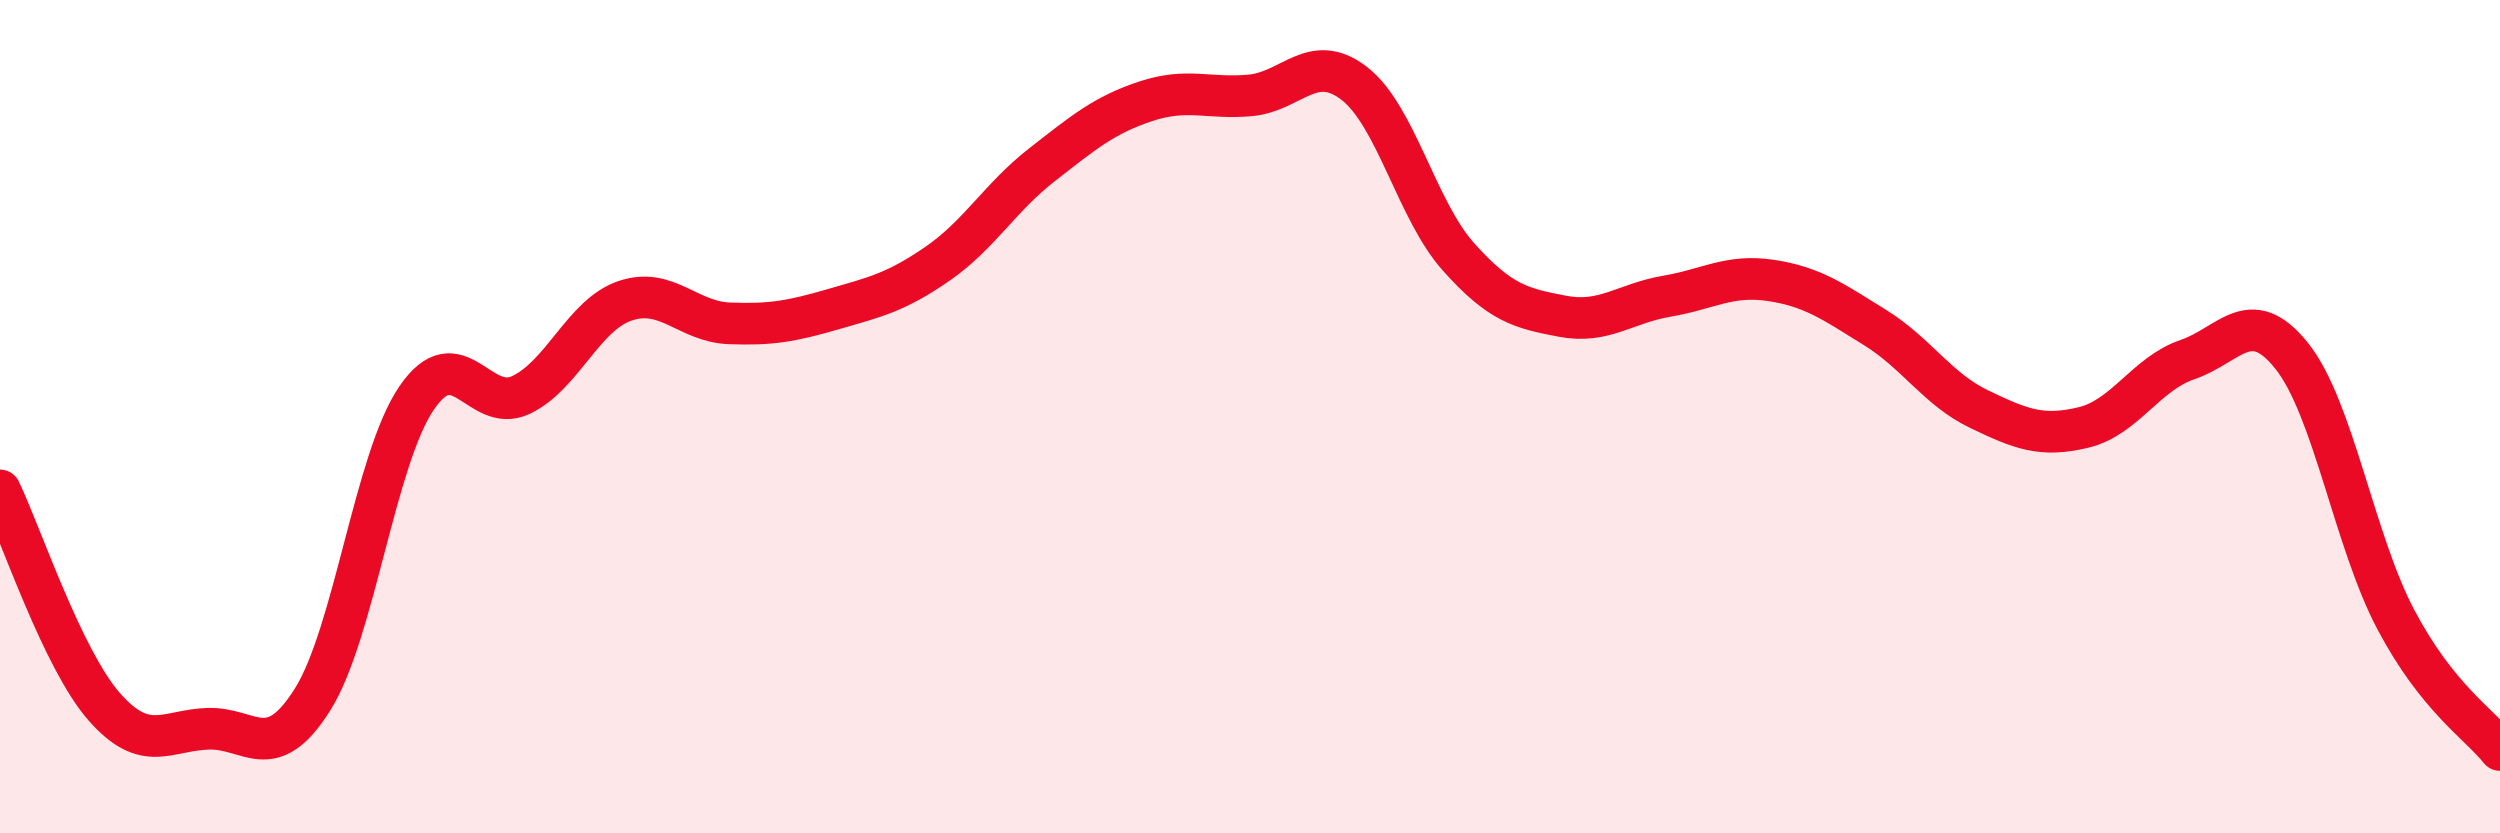
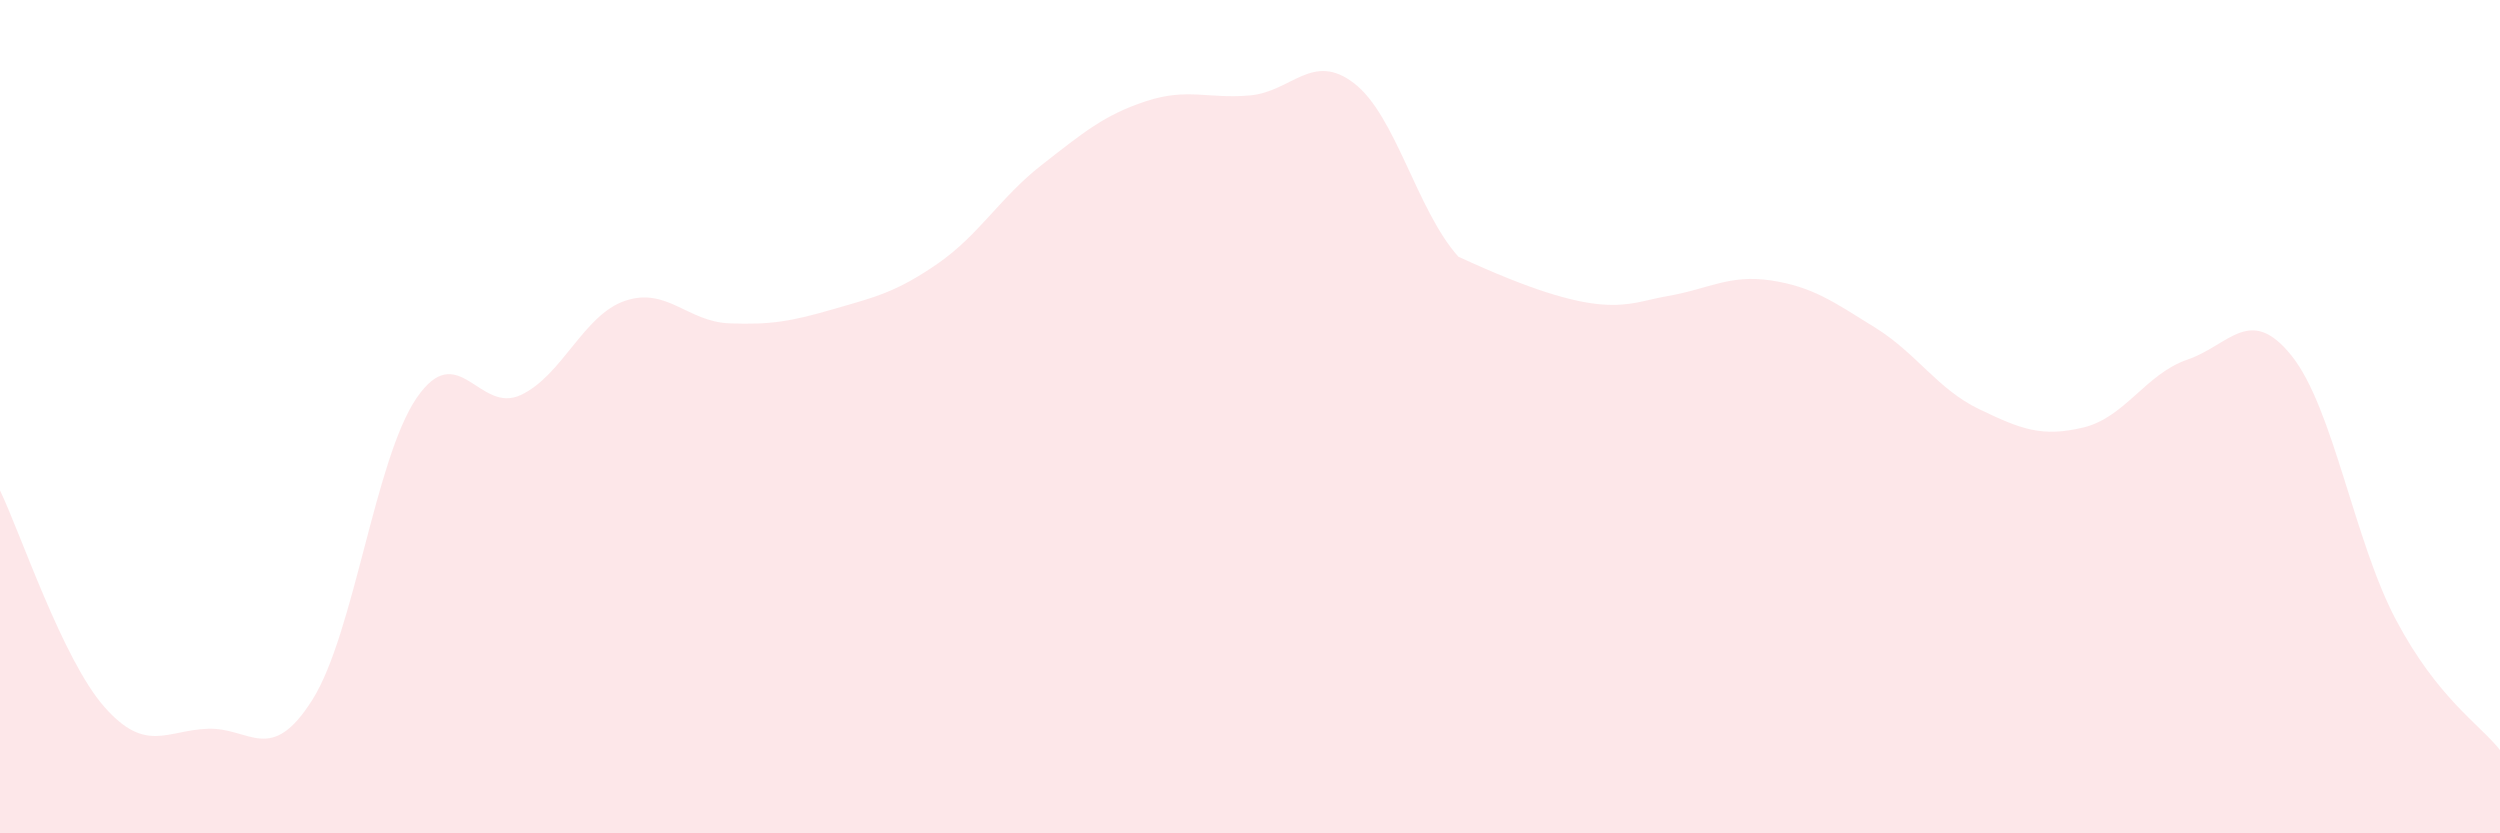
<svg xmlns="http://www.w3.org/2000/svg" width="60" height="20" viewBox="0 0 60 20">
-   <path d="M 0,11.77 C 0.5,12.81 1.5,15.82 2.5,16.96 C 3.5,18.1 4,17.52 5,17.49 C 6,17.46 6.5,18.38 7.5,16.79 C 8.5,15.2 9,11.01 10,9.55 C 11,8.09 11.5,9.95 12.5,9.48 C 13.5,9.01 14,7.56 15,7.22 C 16,6.88 16.5,7.72 17.5,7.76 C 18.5,7.8 19,7.71 20,7.42 C 21,7.13 21.5,7.02 22.5,6.33 C 23.5,5.64 24,4.74 25,3.96 C 26,3.18 26.5,2.76 27.5,2.43 C 28.5,2.1 29,2.38 30,2.29 C 31,2.2 31.5,1.23 32.5,2 C 33.5,2.77 34,5.04 35,6.16 C 36,7.28 36.5,7.4 37.5,7.59 C 38.5,7.78 39,7.28 40,7.11 C 41,6.94 41.5,6.58 42.5,6.73 C 43.5,6.88 44,7.24 45,7.86 C 46,8.48 46.5,9.34 47.5,9.82 C 48.5,10.3 49,10.5 50,10.26 C 51,10.02 51.5,8.97 52.5,8.63 C 53.5,8.29 54,7.29 55,8.54 C 56,9.79 56.5,12.98 57.5,14.87 C 58.5,16.76 59.5,17.37 60,18L60 20L0 20Z" fill="#EB0A25" opacity="0.1" stroke-linecap="round" stroke-linejoin="round" />
-   <path d="M 0,11.77 C 0.5,12.81 1.5,15.82 2.5,16.96 C 3.5,18.1 4,17.52 5,17.49 C 6,17.46 6.5,18.38 7.5,16.79 C 8.5,15.2 9,11.01 10,9.55 C 11,8.09 11.5,9.95 12.5,9.48 C 13.5,9.01 14,7.56 15,7.22 C 16,6.88 16.5,7.72 17.5,7.76 C 18.5,7.8 19,7.71 20,7.42 C 21,7.13 21.5,7.02 22.5,6.33 C 23.5,5.64 24,4.74 25,3.96 C 26,3.18 26.5,2.76 27.5,2.43 C 28.5,2.1 29,2.38 30,2.29 C 31,2.2 31.5,1.23 32.5,2 C 33.5,2.77 34,5.04 35,6.16 C 36,7.28 36.5,7.4 37.5,7.59 C 38.5,7.78 39,7.28 40,7.11 C 41,6.94 41.5,6.58 42.5,6.73 C 43.5,6.88 44,7.24 45,7.86 C 46,8.48 46.5,9.34 47.5,9.82 C 48.5,10.3 49,10.5 50,10.26 C 51,10.02 51.5,8.97 52.5,8.63 C 53.5,8.29 54,7.29 55,8.54 C 56,9.79 56.5,12.98 57.5,14.87 C 58.5,16.76 59.5,17.37 60,18" stroke="#EB0A25" stroke-width="1" fill="none" stroke-linecap="round" stroke-linejoin="round" />
+   <path d="M 0,11.77 C 0.5,12.81 1.5,15.82 2.5,16.96 C 3.5,18.1 4,17.52 5,17.49 C 6,17.46 6.5,18.38 7.5,16.79 C 8.5,15.2 9,11.01 10,9.55 C 11,8.09 11.5,9.95 12.5,9.48 C 13.5,9.01 14,7.56 15,7.22 C 16,6.88 16.5,7.72 17.5,7.76 C 18.5,7.8 19,7.71 20,7.42 C 21,7.13 21.5,7.02 22.5,6.33 C 23.5,5.64 24,4.74 25,3.96 C 26,3.18 26.5,2.76 27.5,2.43 C 28.5,2.1 29,2.38 30,2.29 C 31,2.2 31.5,1.23 32.5,2 C 33.5,2.77 34,5.04 35,6.16 C 38.5,7.78 39,7.28 40,7.11 C 41,6.94 41.5,6.58 42.5,6.73 C 43.5,6.88 44,7.24 45,7.86 C 46,8.48 46.5,9.34 47.5,9.82 C 48.5,10.3 49,10.5 50,10.26 C 51,10.02 51.5,8.97 52.5,8.63 C 53.5,8.29 54,7.29 55,8.54 C 56,9.79 56.5,12.98 57.5,14.87 C 58.5,16.76 59.5,17.37 60,18L60 20L0 20Z" fill="#EB0A25" opacity="0.1" stroke-linecap="round" stroke-linejoin="round" />
</svg>